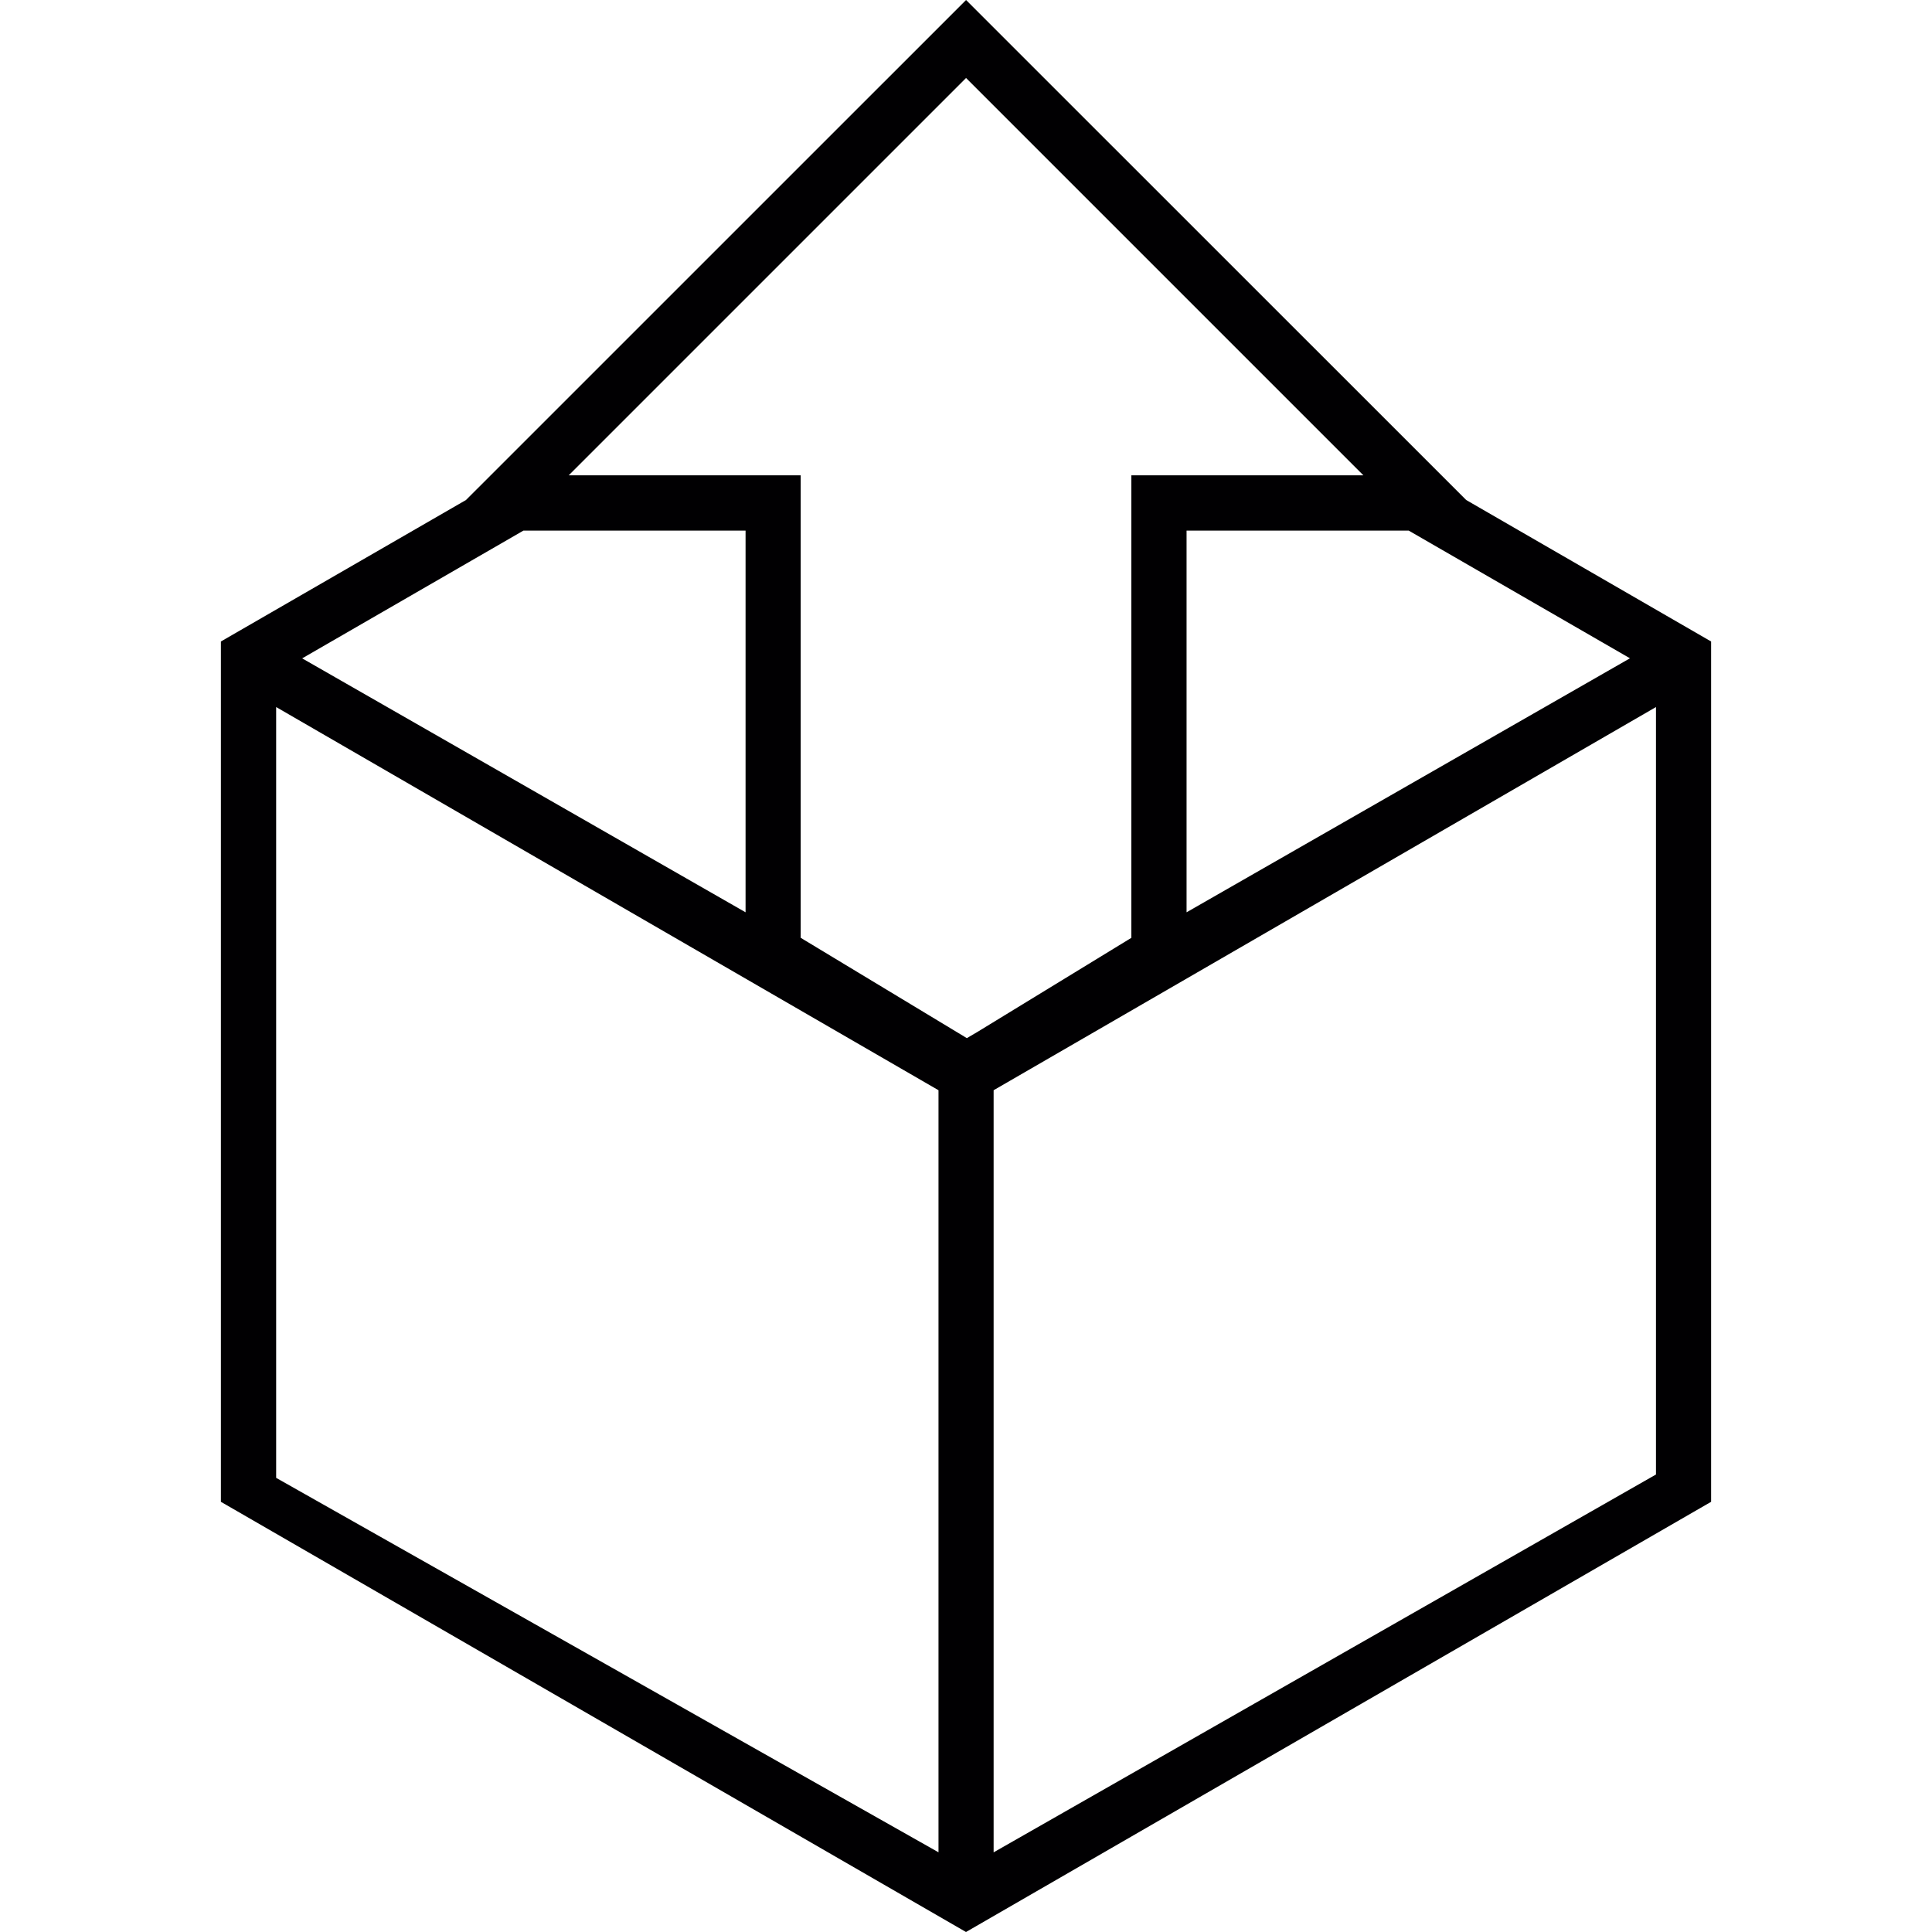
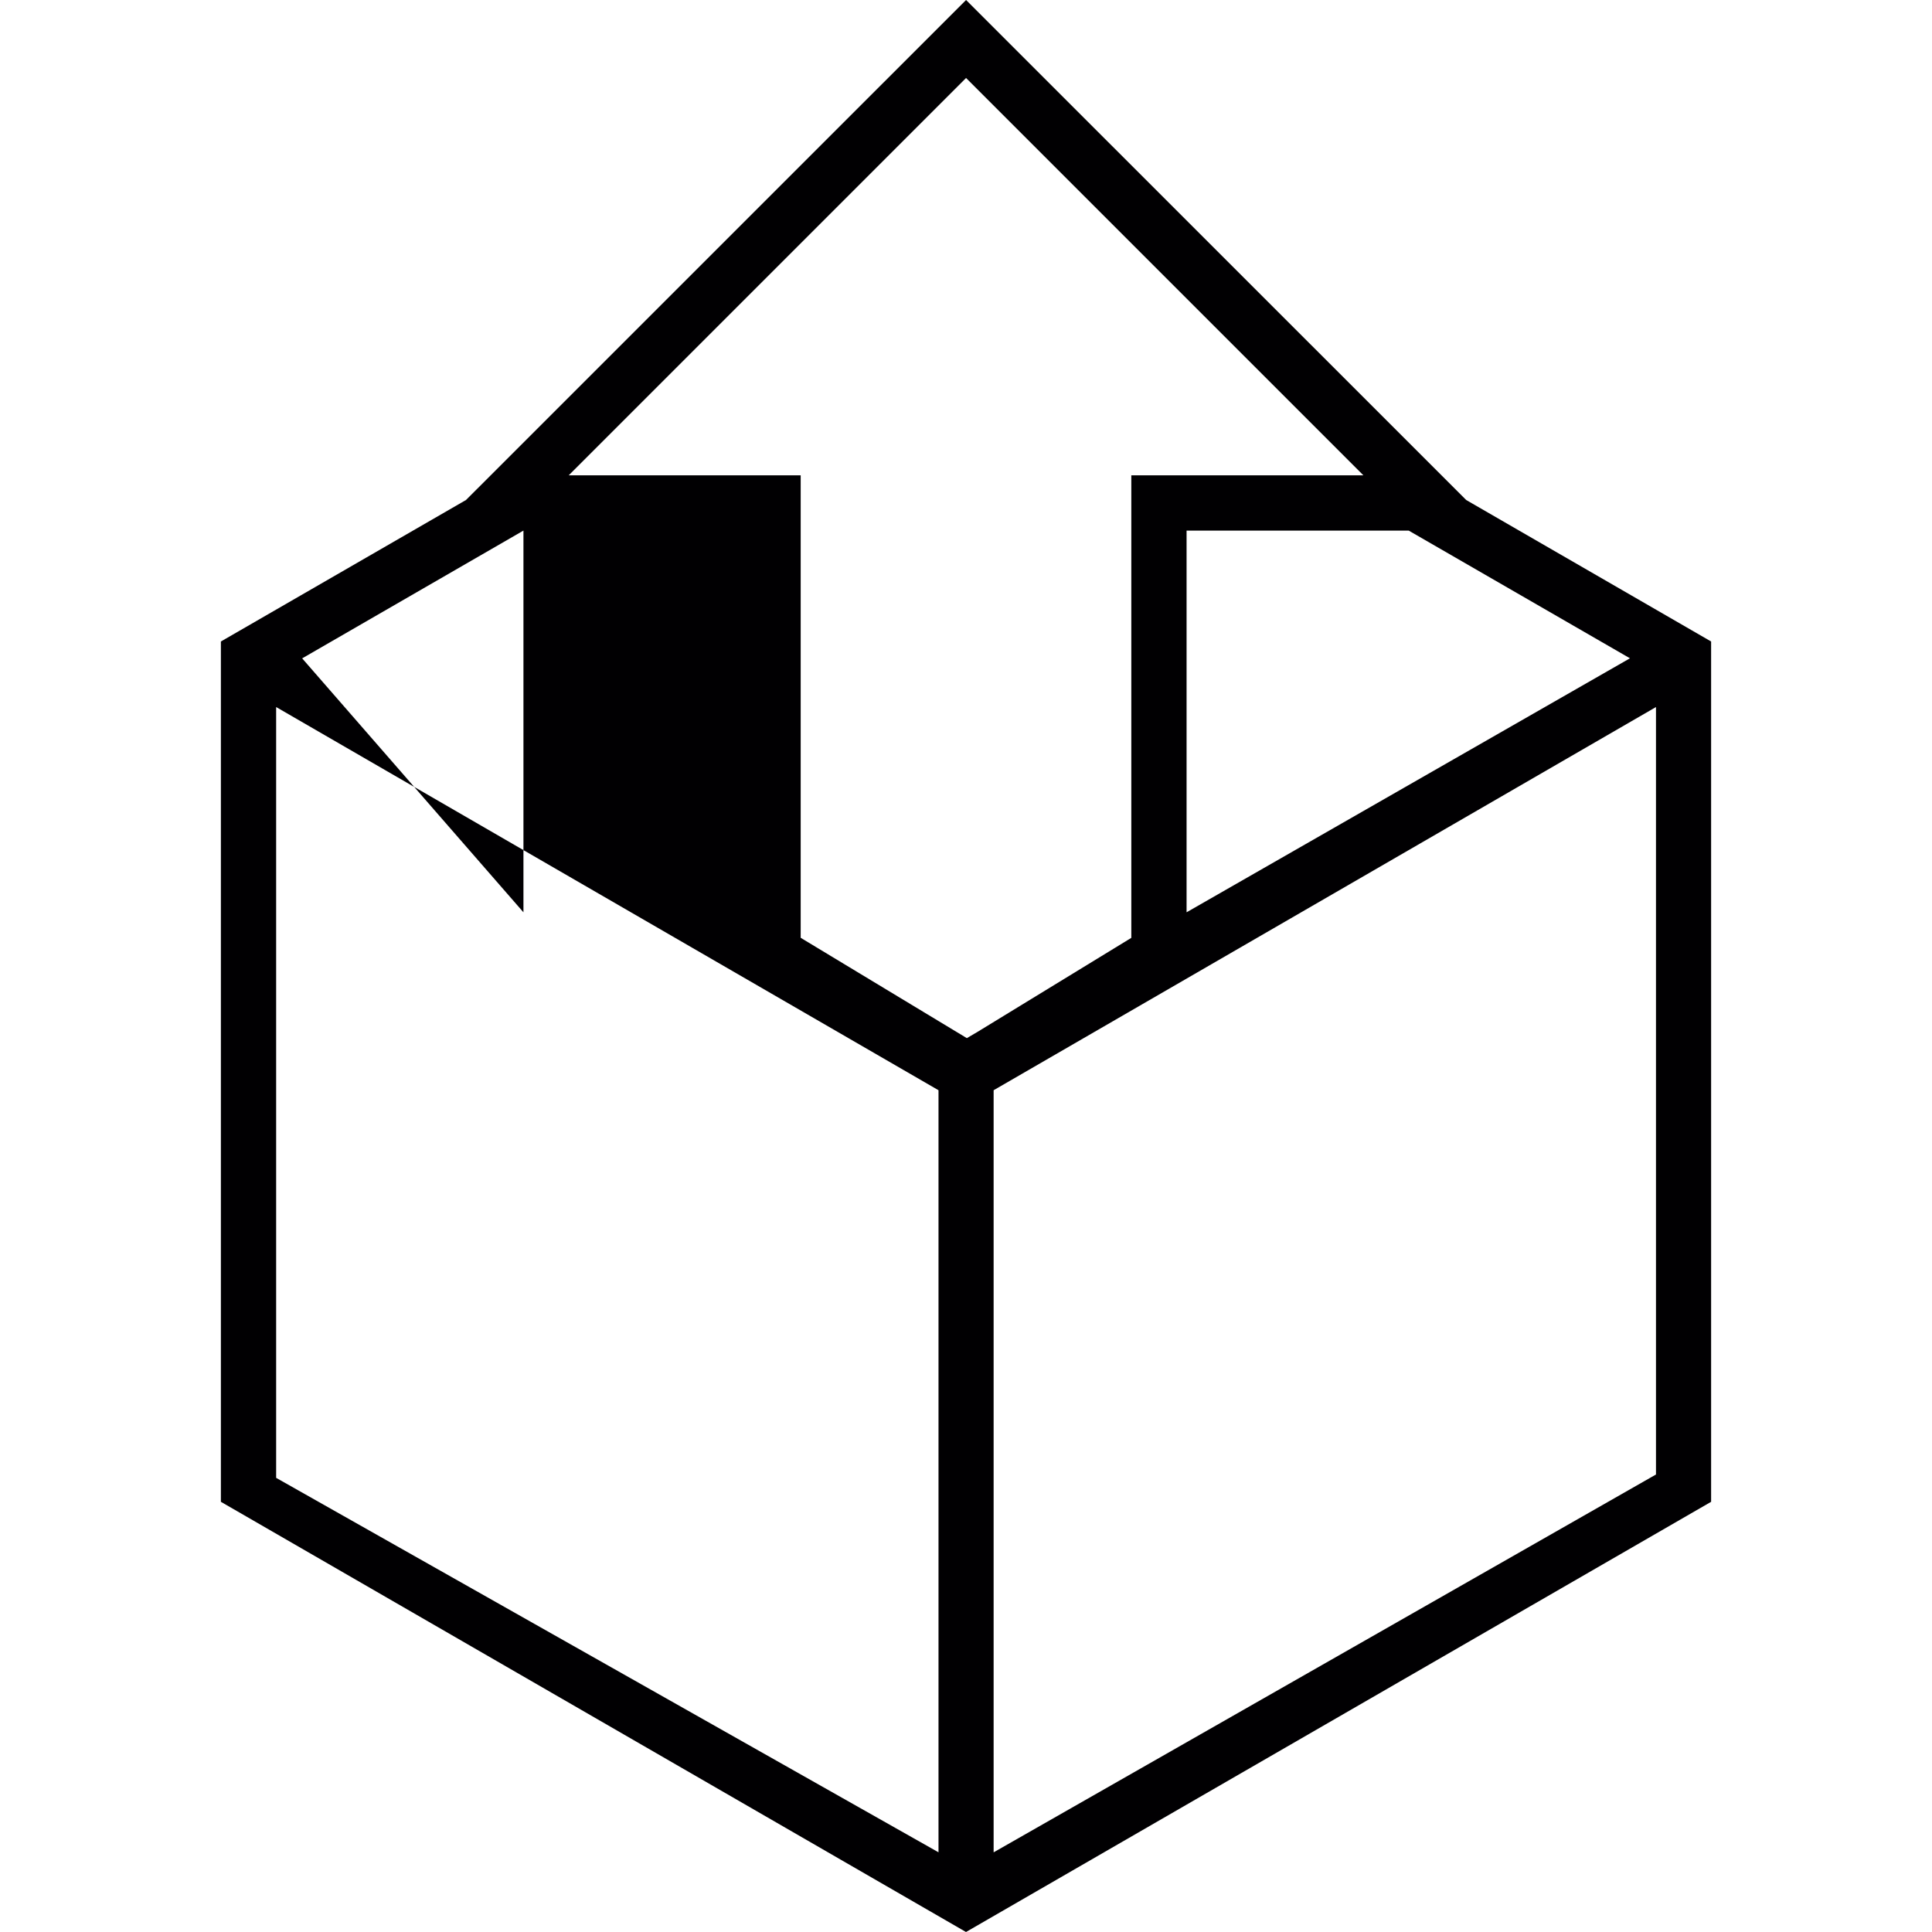
<svg xmlns="http://www.w3.org/2000/svg" height="800px" width="800px" version="1.1" id="Capa_1" viewBox="0 0 179.006 179.006" xml:space="preserve">
  <g>
-     <path style="fill:#010002;" d="M135.848,46.327L89.509,0L43.176,46.327l-22.71,13.109v79.711l69.037,39.859l69.037-39.859V59.436    L135.848,46.327z M151.021,60.993L109.94,84.527V49.161h20.58L151.021,60.993z M48.499,49.161h20.58v35.366L27.997,60.999    L48.499,49.161z M86.961,171.625l-61.375-34.697V65.51l61.369,35.503v70.612H86.961z M89.581,96.186L74.186,86.89V44.041H52.693    L89.509,7.226l36.816,36.816H104.82v42.854l-14.273,8.724L89.581,96.186z M153.432,136.617l-61.369,35.008v-70.612l61.369-35.503    V136.617z" />
+     <path style="fill:#010002;" d="M135.848,46.327L89.509,0L43.176,46.327l-22.71,13.109v79.711l69.037,39.859l69.037-39.859V59.436    L135.848,46.327z M151.021,60.993L109.94,84.527V49.161h20.58L151.021,60.993z M48.499,49.161v35.366L27.997,60.999    L48.499,49.161z M86.961,171.625l-61.375-34.697V65.51l61.369,35.503v70.612H86.961z M89.581,96.186L74.186,86.89V44.041H52.693    L89.509,7.226l36.816,36.816H104.82v42.854l-14.273,8.724L89.581,96.186z M153.432,136.617l-61.369,35.008v-70.612l61.369-35.503    V136.617z" />
  </g>
</svg>